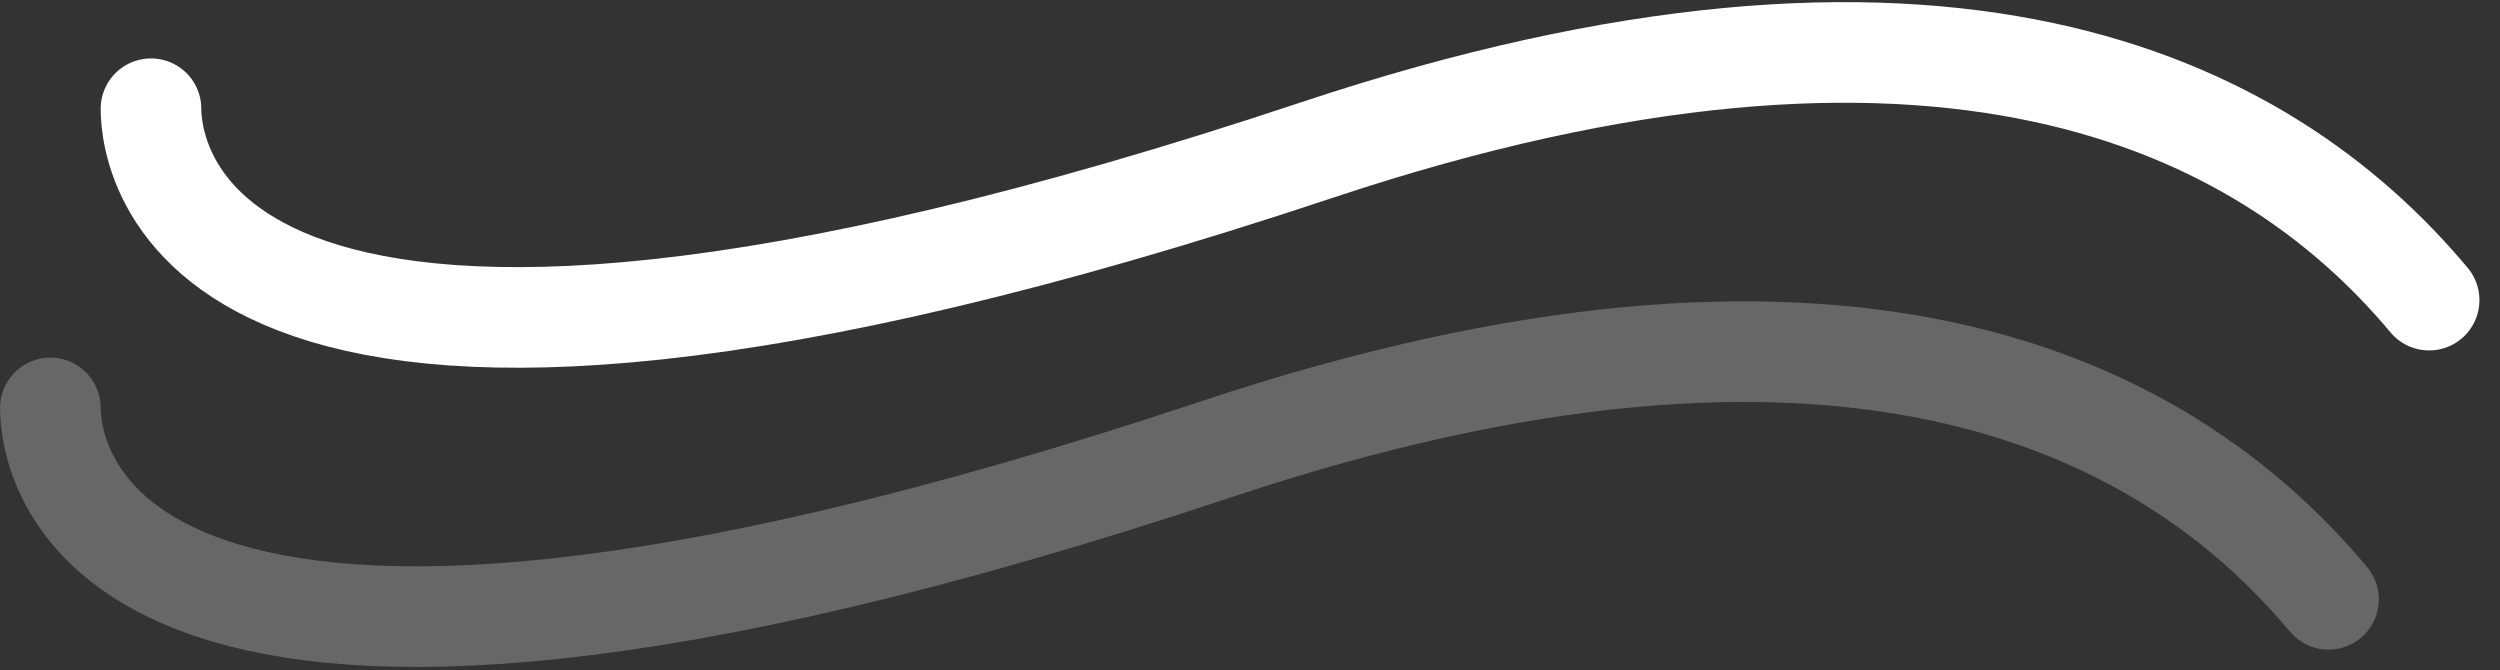
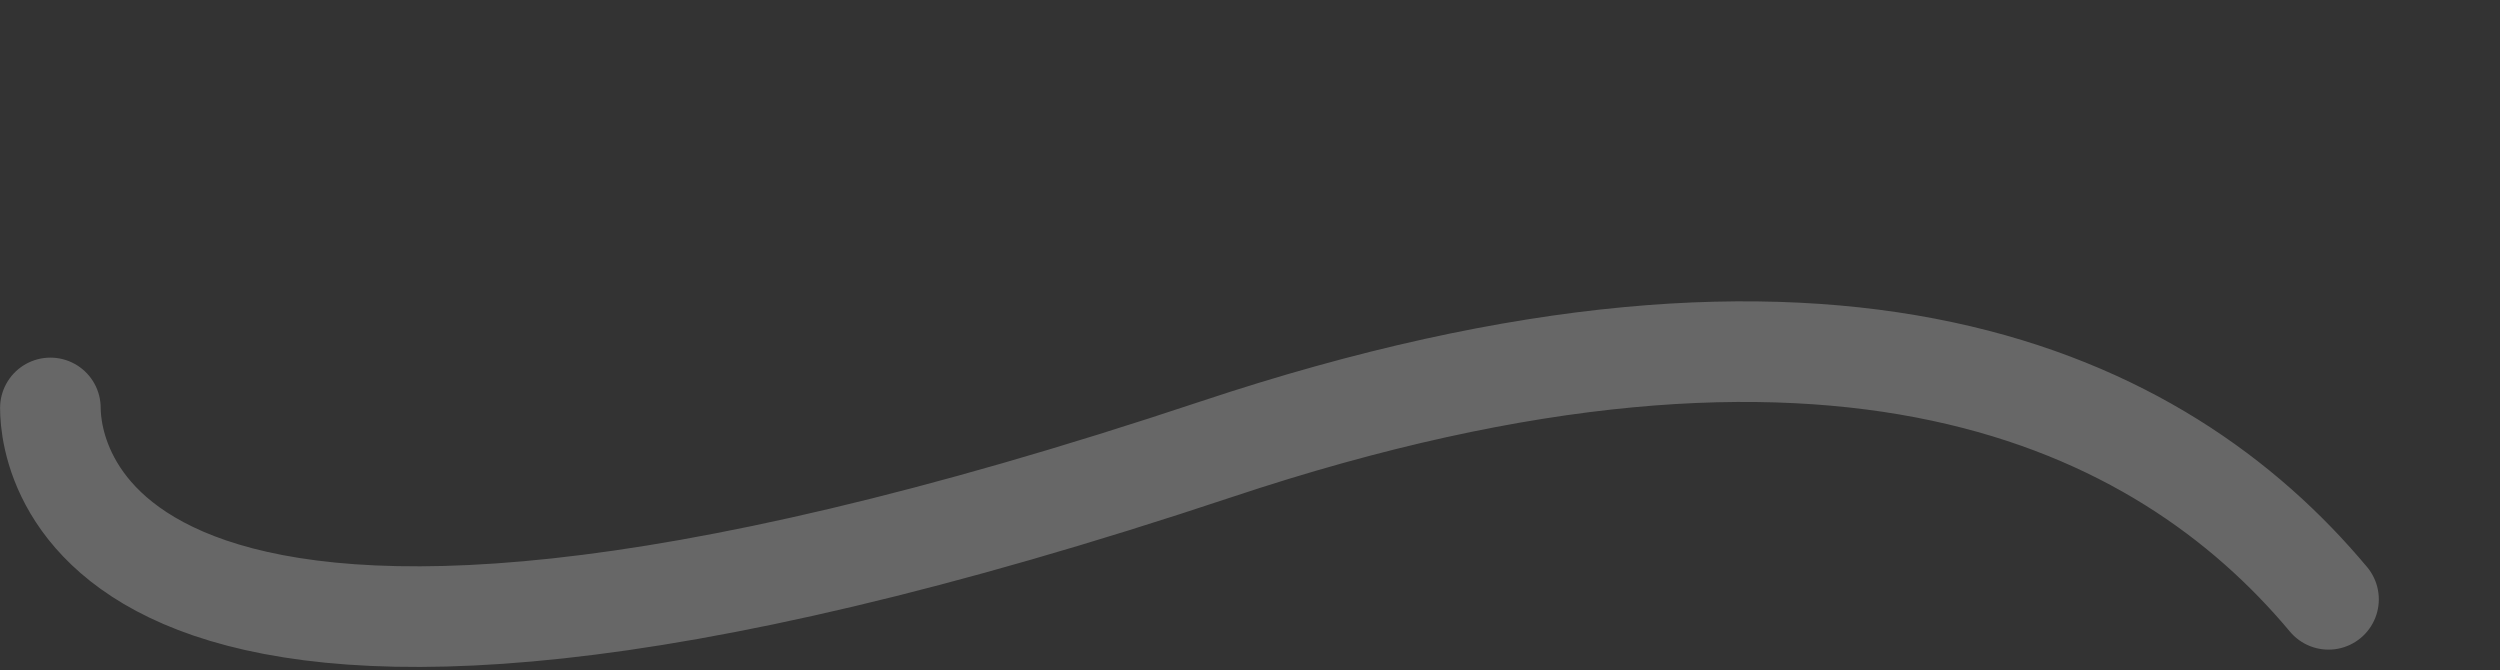
<svg xmlns="http://www.w3.org/2000/svg" width="99.392" height="26.644" viewBox="0 0 99.392 26.644">
  <rect x="0" y="0" width="99.392" height="26.644" fill="#333333" stroke="none" />
  <g id="symbole-gris" transform="translate(2.003 2.085)">
    <path id="Tracé_139" data-name="Tracé 139" d="M1,3.238c0,1.947,1.465,16.6,46.349,1.644,24.7-8.227,37.556-2.008,44.222,5.965" transform="translate(-1 10.895)" fill="none" stroke="#676767" stroke-linecap="round" stroke-width="4" />
-     <path id="Tracé_140" data-name="Tracé 140" d="M1,3.238c0,1.947,1.465,16.6,46.349,1.644,24.7-8.227,37.556-2.008,44.222,5.965" transform="translate(3 -1)" fill="none" stroke="#fff" stroke-linecap="round" stroke-width="4" />
  </g>
</svg>